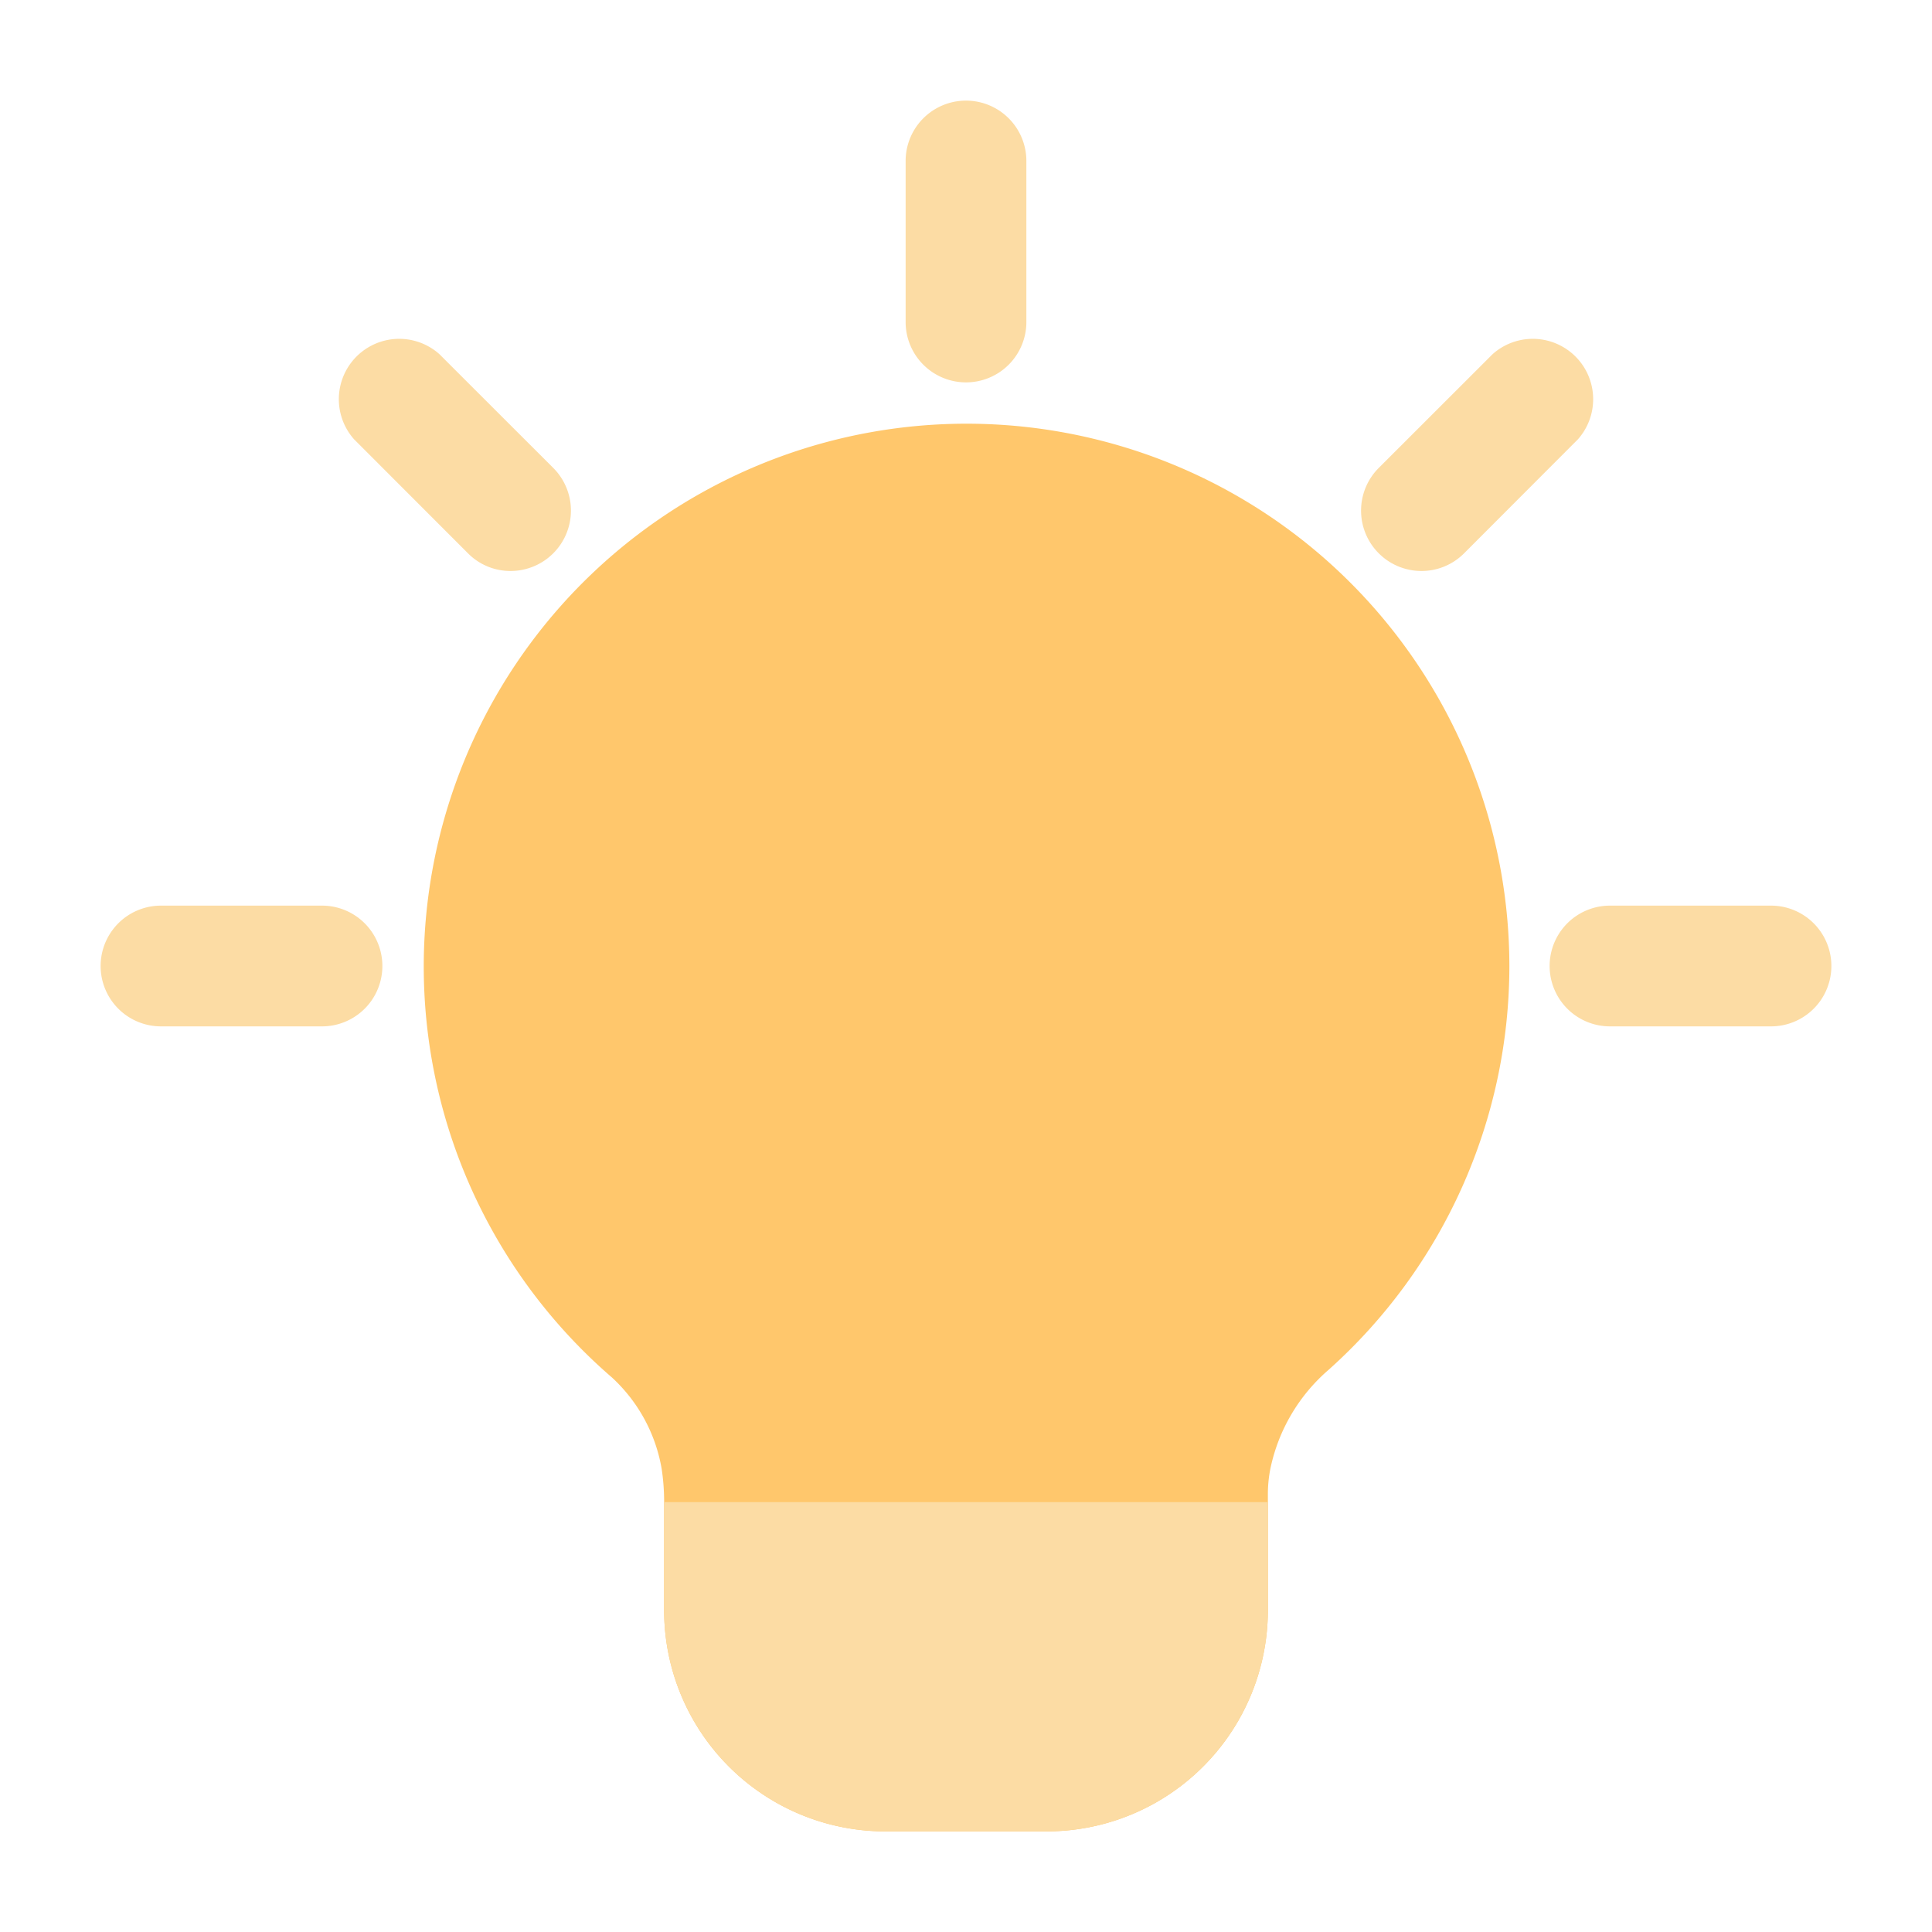
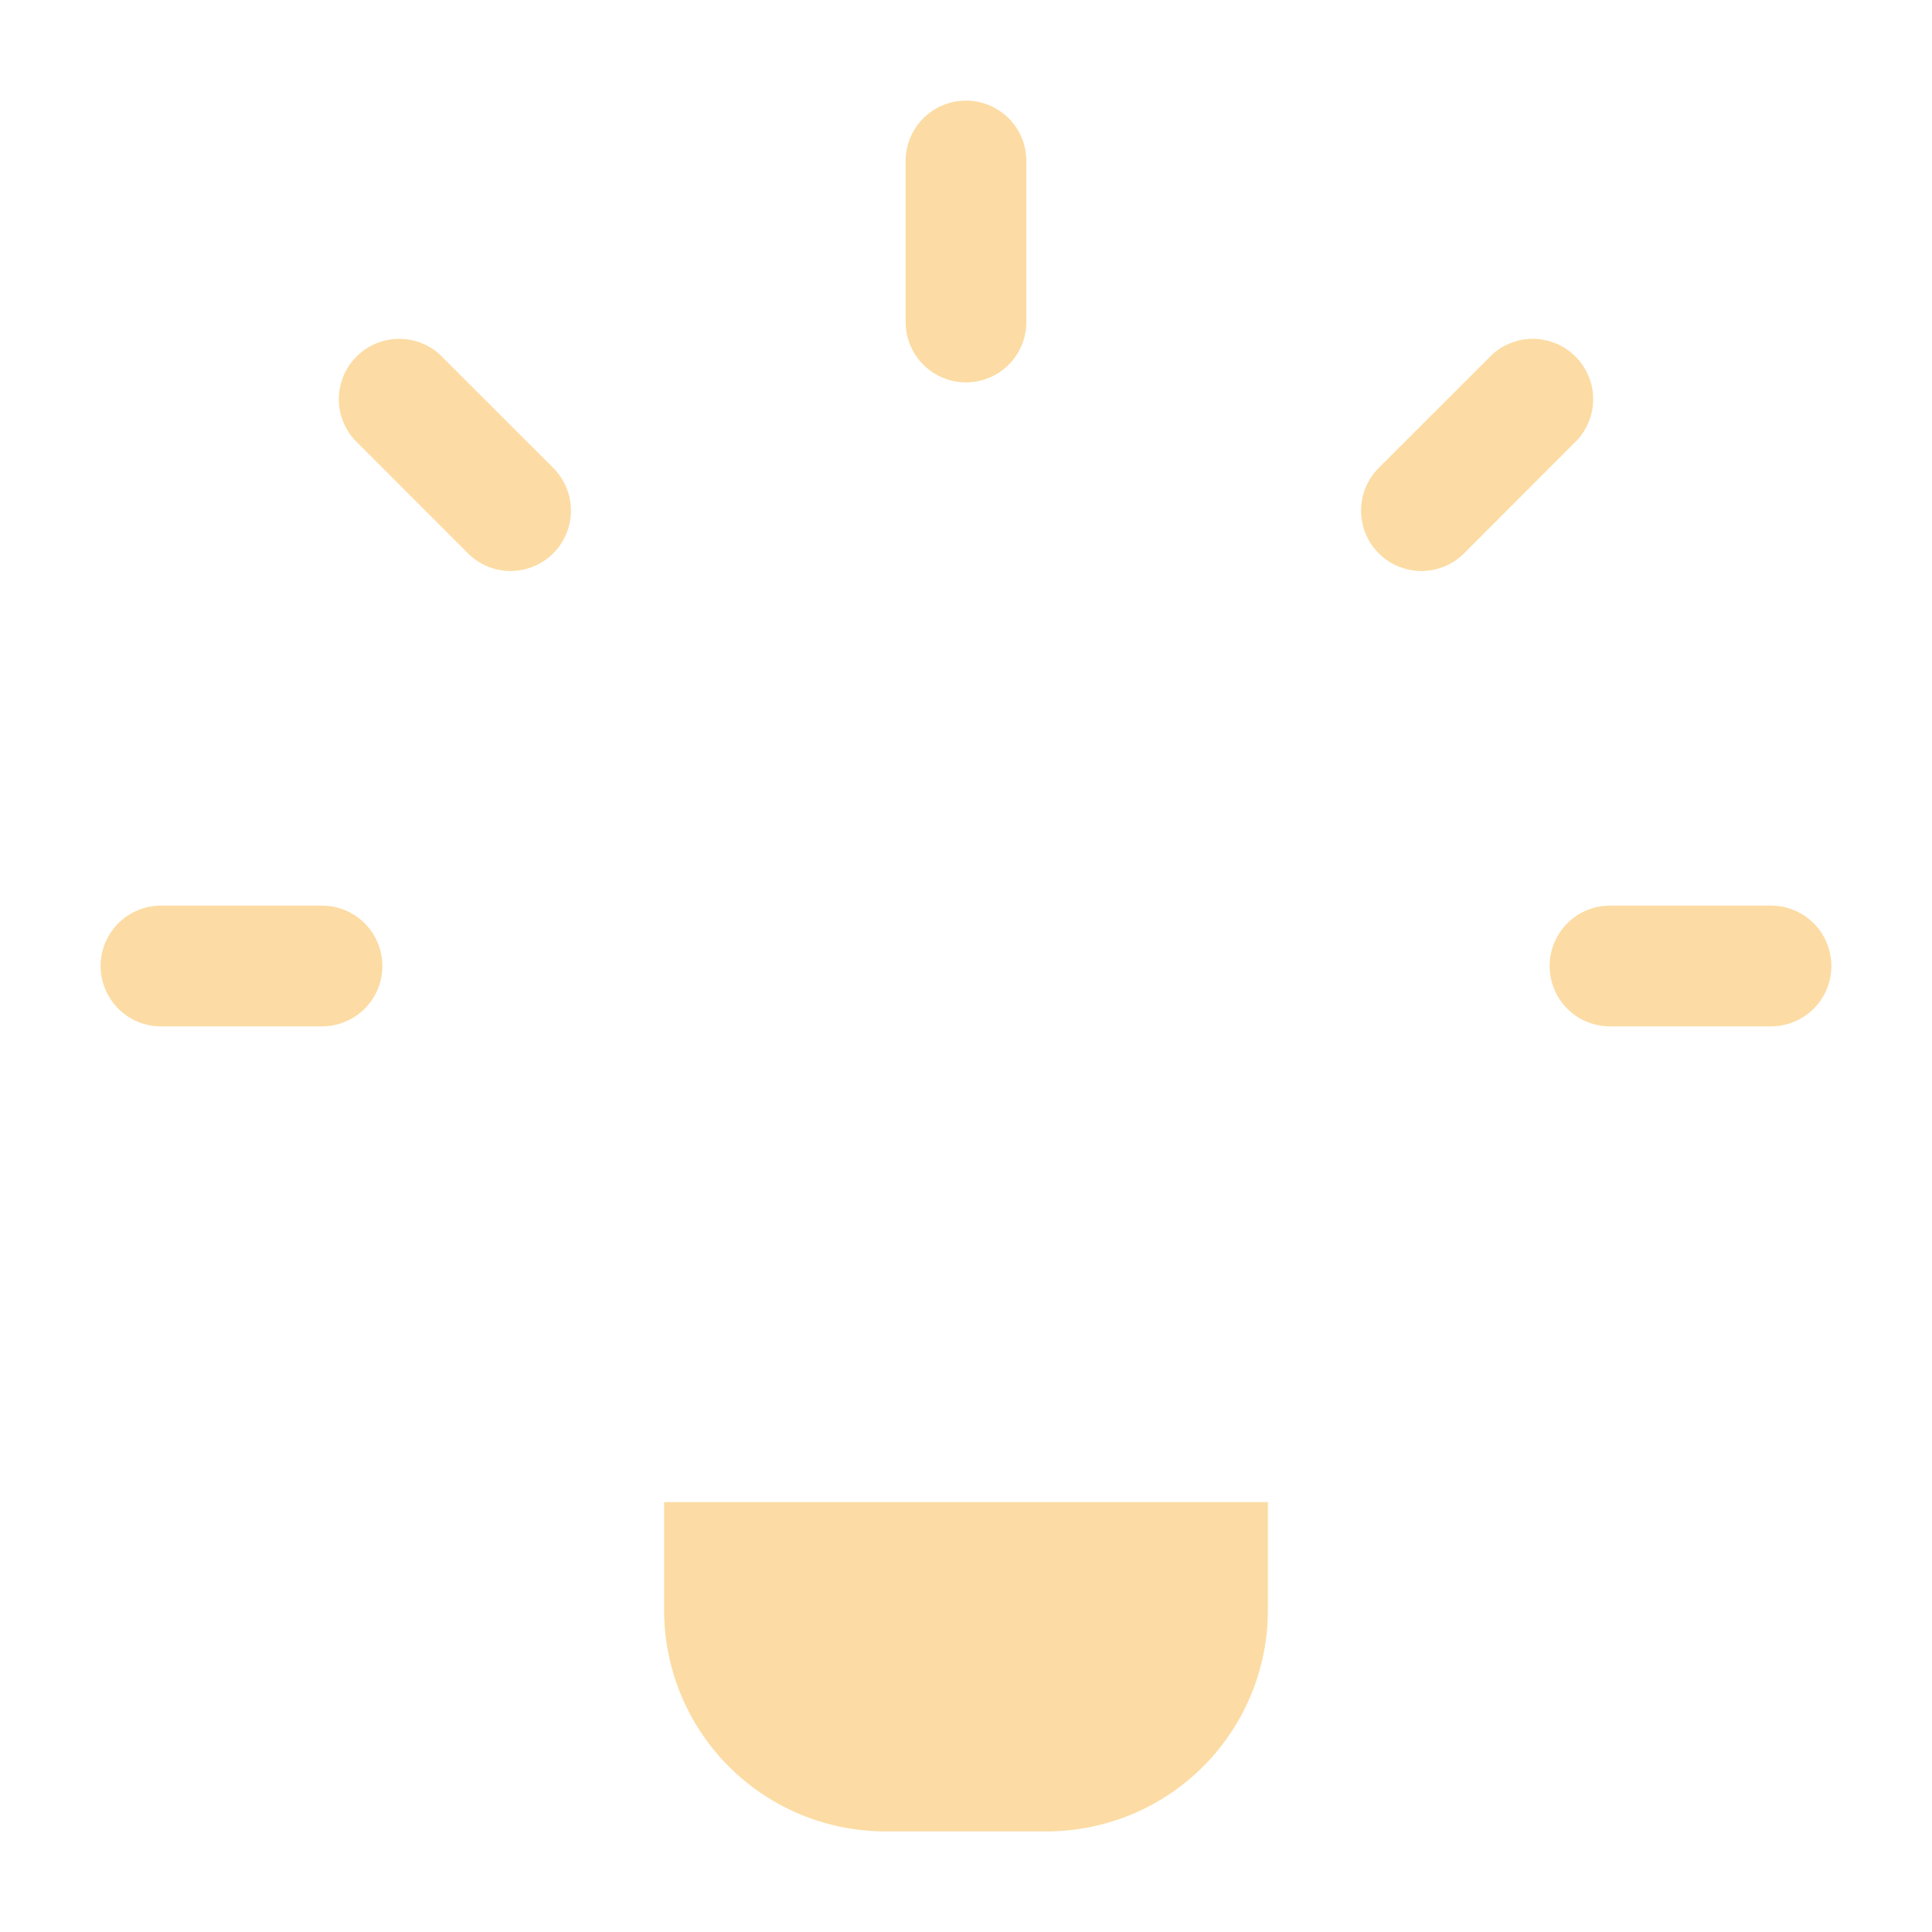
<svg xmlns="http://www.w3.org/2000/svg" id="SvgjsSvg1022" width="288" height="288" version="1.1">
  <defs id="SvgjsDefs1023" />
  <g id="SvgjsG1024">
    <svg viewBox="0 0 24 24" width="288" height="288">
      <g>
-         <path fill="#ffc76c" d="M18.75,12a6.733,6.733,0,0,1-2.25,5.02,2.218,2.218,0,0,0-.72,1.23,1.628,1.628,0,0,0-.03.31V20A2.748,2.748,0,0,1,13,22.75H11A2.748,2.748,0,0,1,8.25,20V18.66a2.728,2.728,0,0,0-.03-.41,2,2,0,0,0-.62-1.14A6.743,6.743,0,1,1,18.75,12Z" class="svgShape colorffc76c-1 selectable" />
        <path fill="#fcdca4" d="M12 4.75A.75.75 0 0111.25 4V2a.75.75 0 011.5 0V4A.75.75 0 0112 4.75zM17.657 7.093a.75.75 0 01-.53-1.28L18.541 4.4A.75.75 0 0119.6 5.459L18.188 6.873A.746.746 0 0117.657 7.093zM22 12.75H20a.75.75 0 010-1.5h2a.75.75 0 010 1.5zM6.343 7.093a.742.742 0 01-.53-.22L4.4 5.459A.75.75 0 015.459 4.4L6.873 5.813a.75.75 0 01-.53 1.28zM4 12.75H2a.75.75 0 010-1.5H4a.75.75 0 010 1.5zM15.75 18.66V20A2.748 2.748 0 0113 22.75H11A2.748 2.748 0 018.25 20V18.66z" class="svgShape colorfcdca4-2 selectable" />
      </g>
    </svg>
  </g>
</svg>